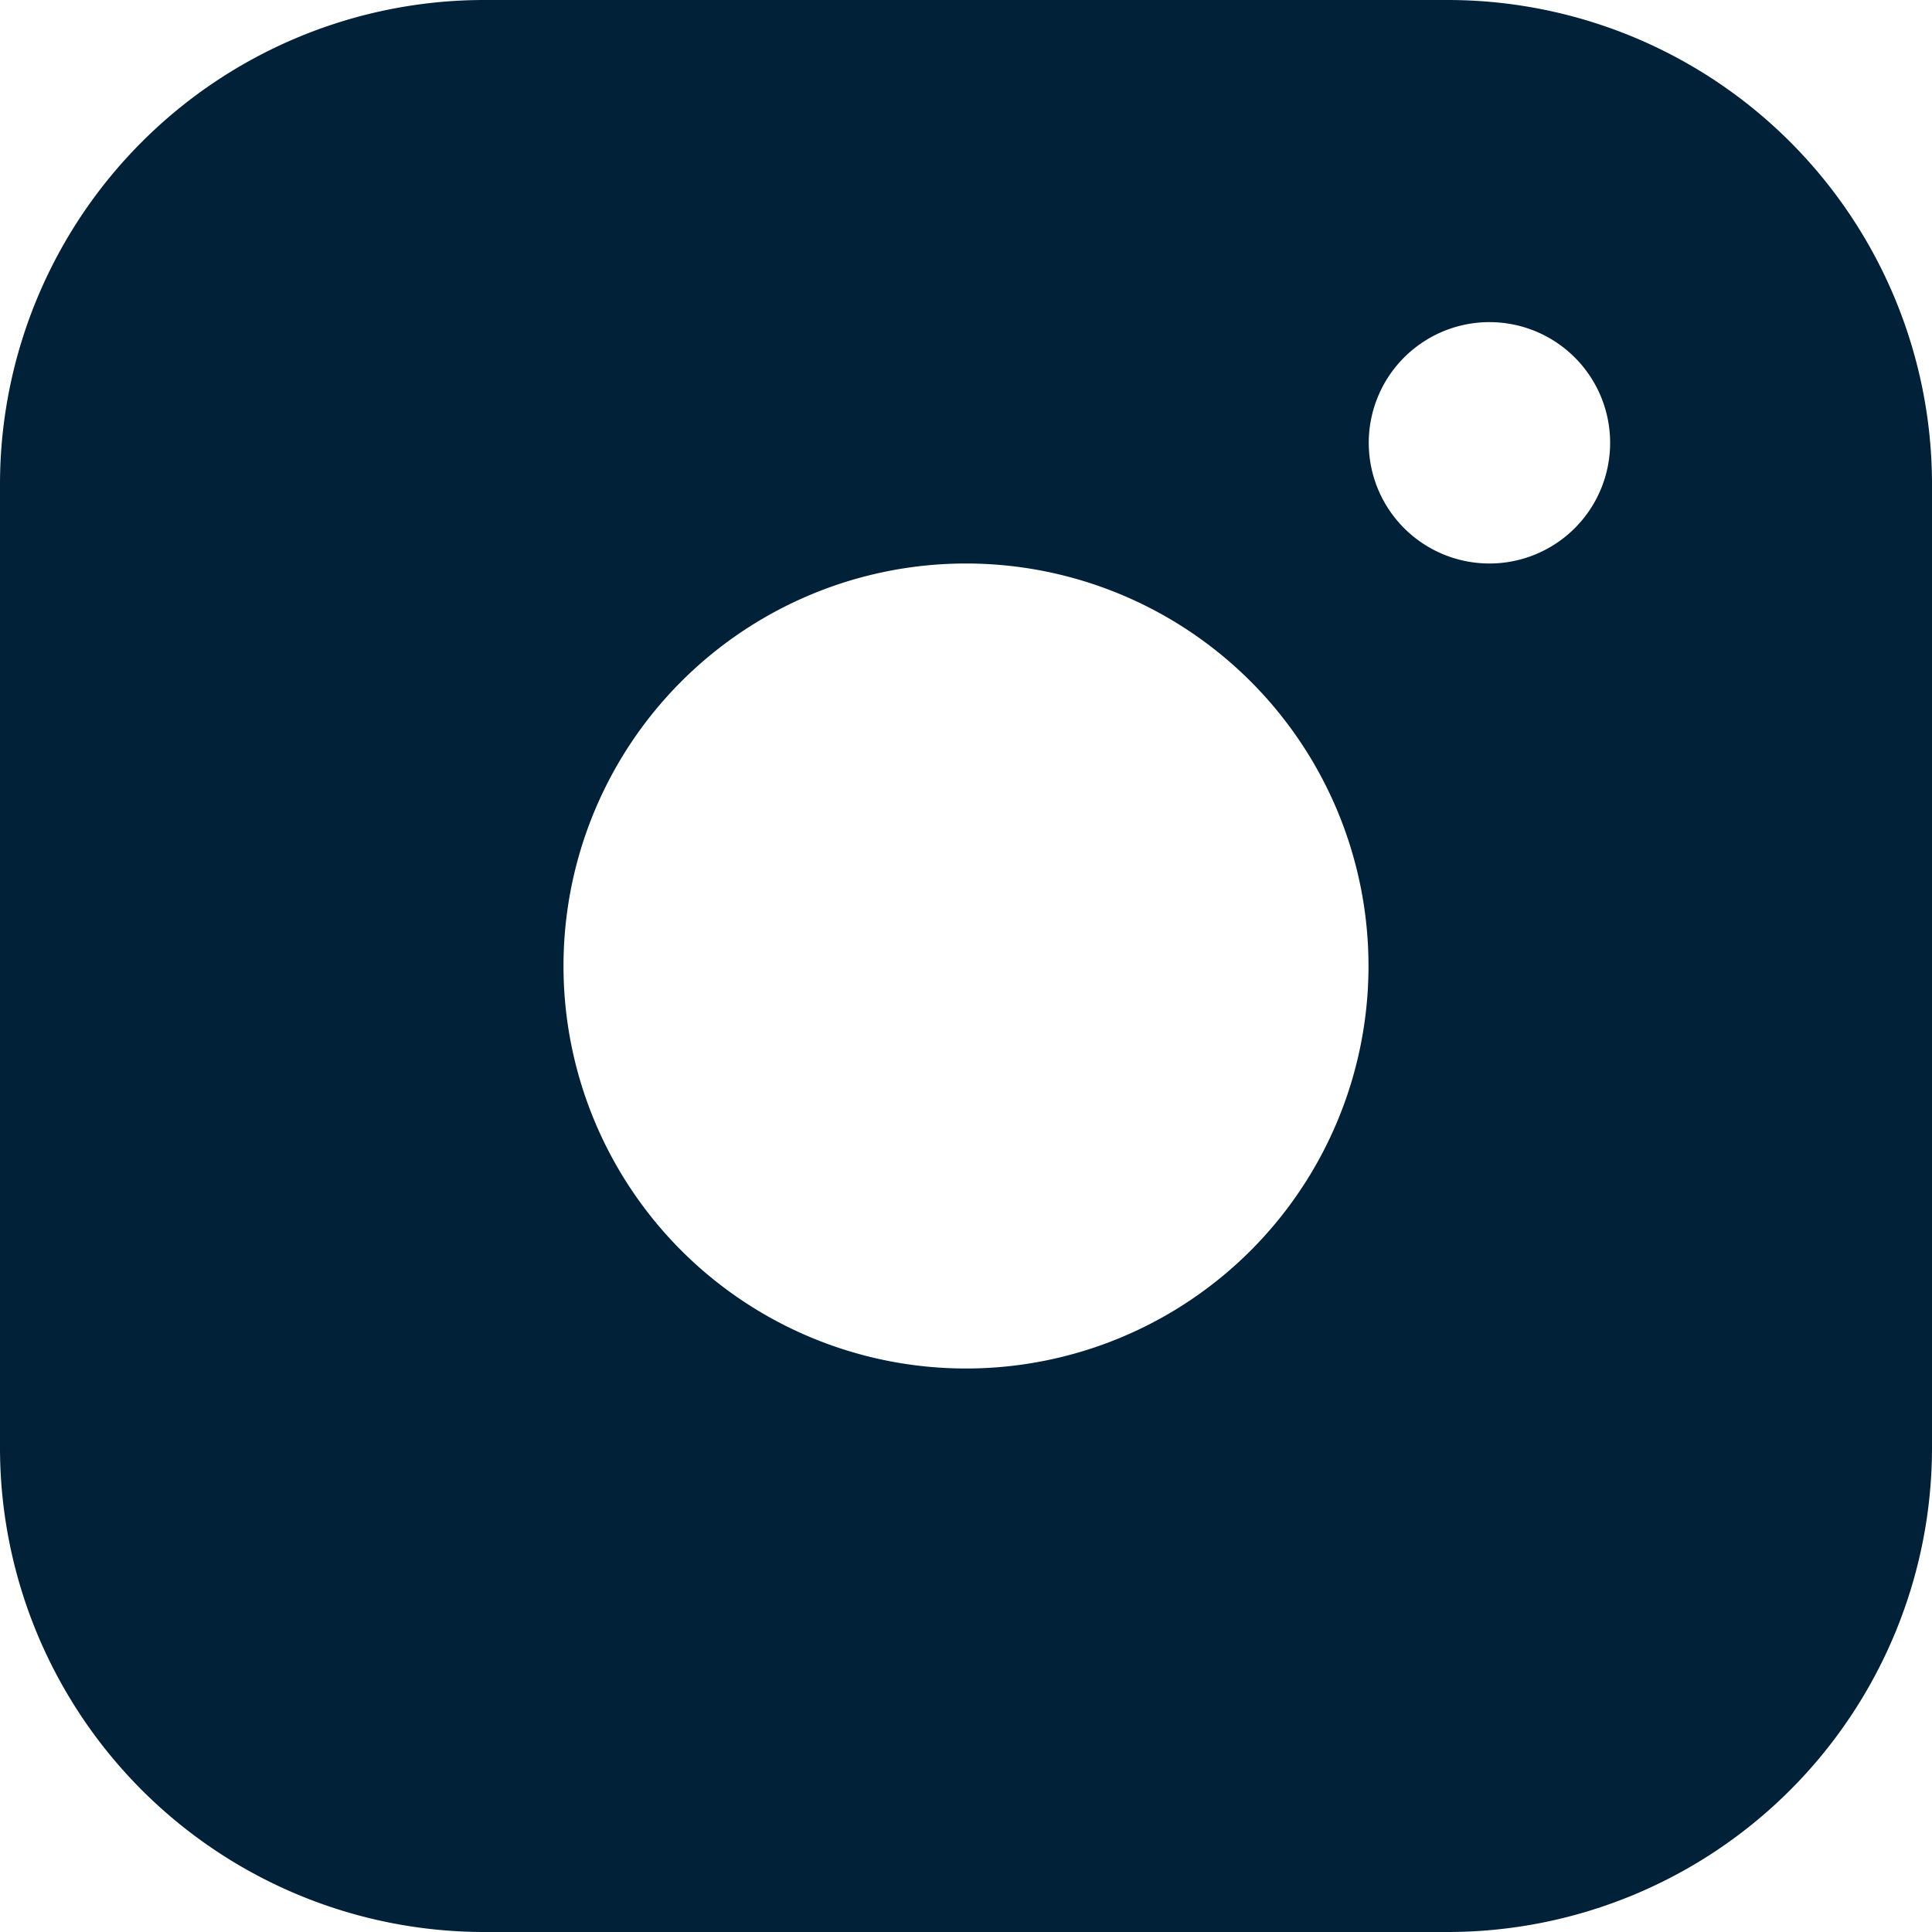
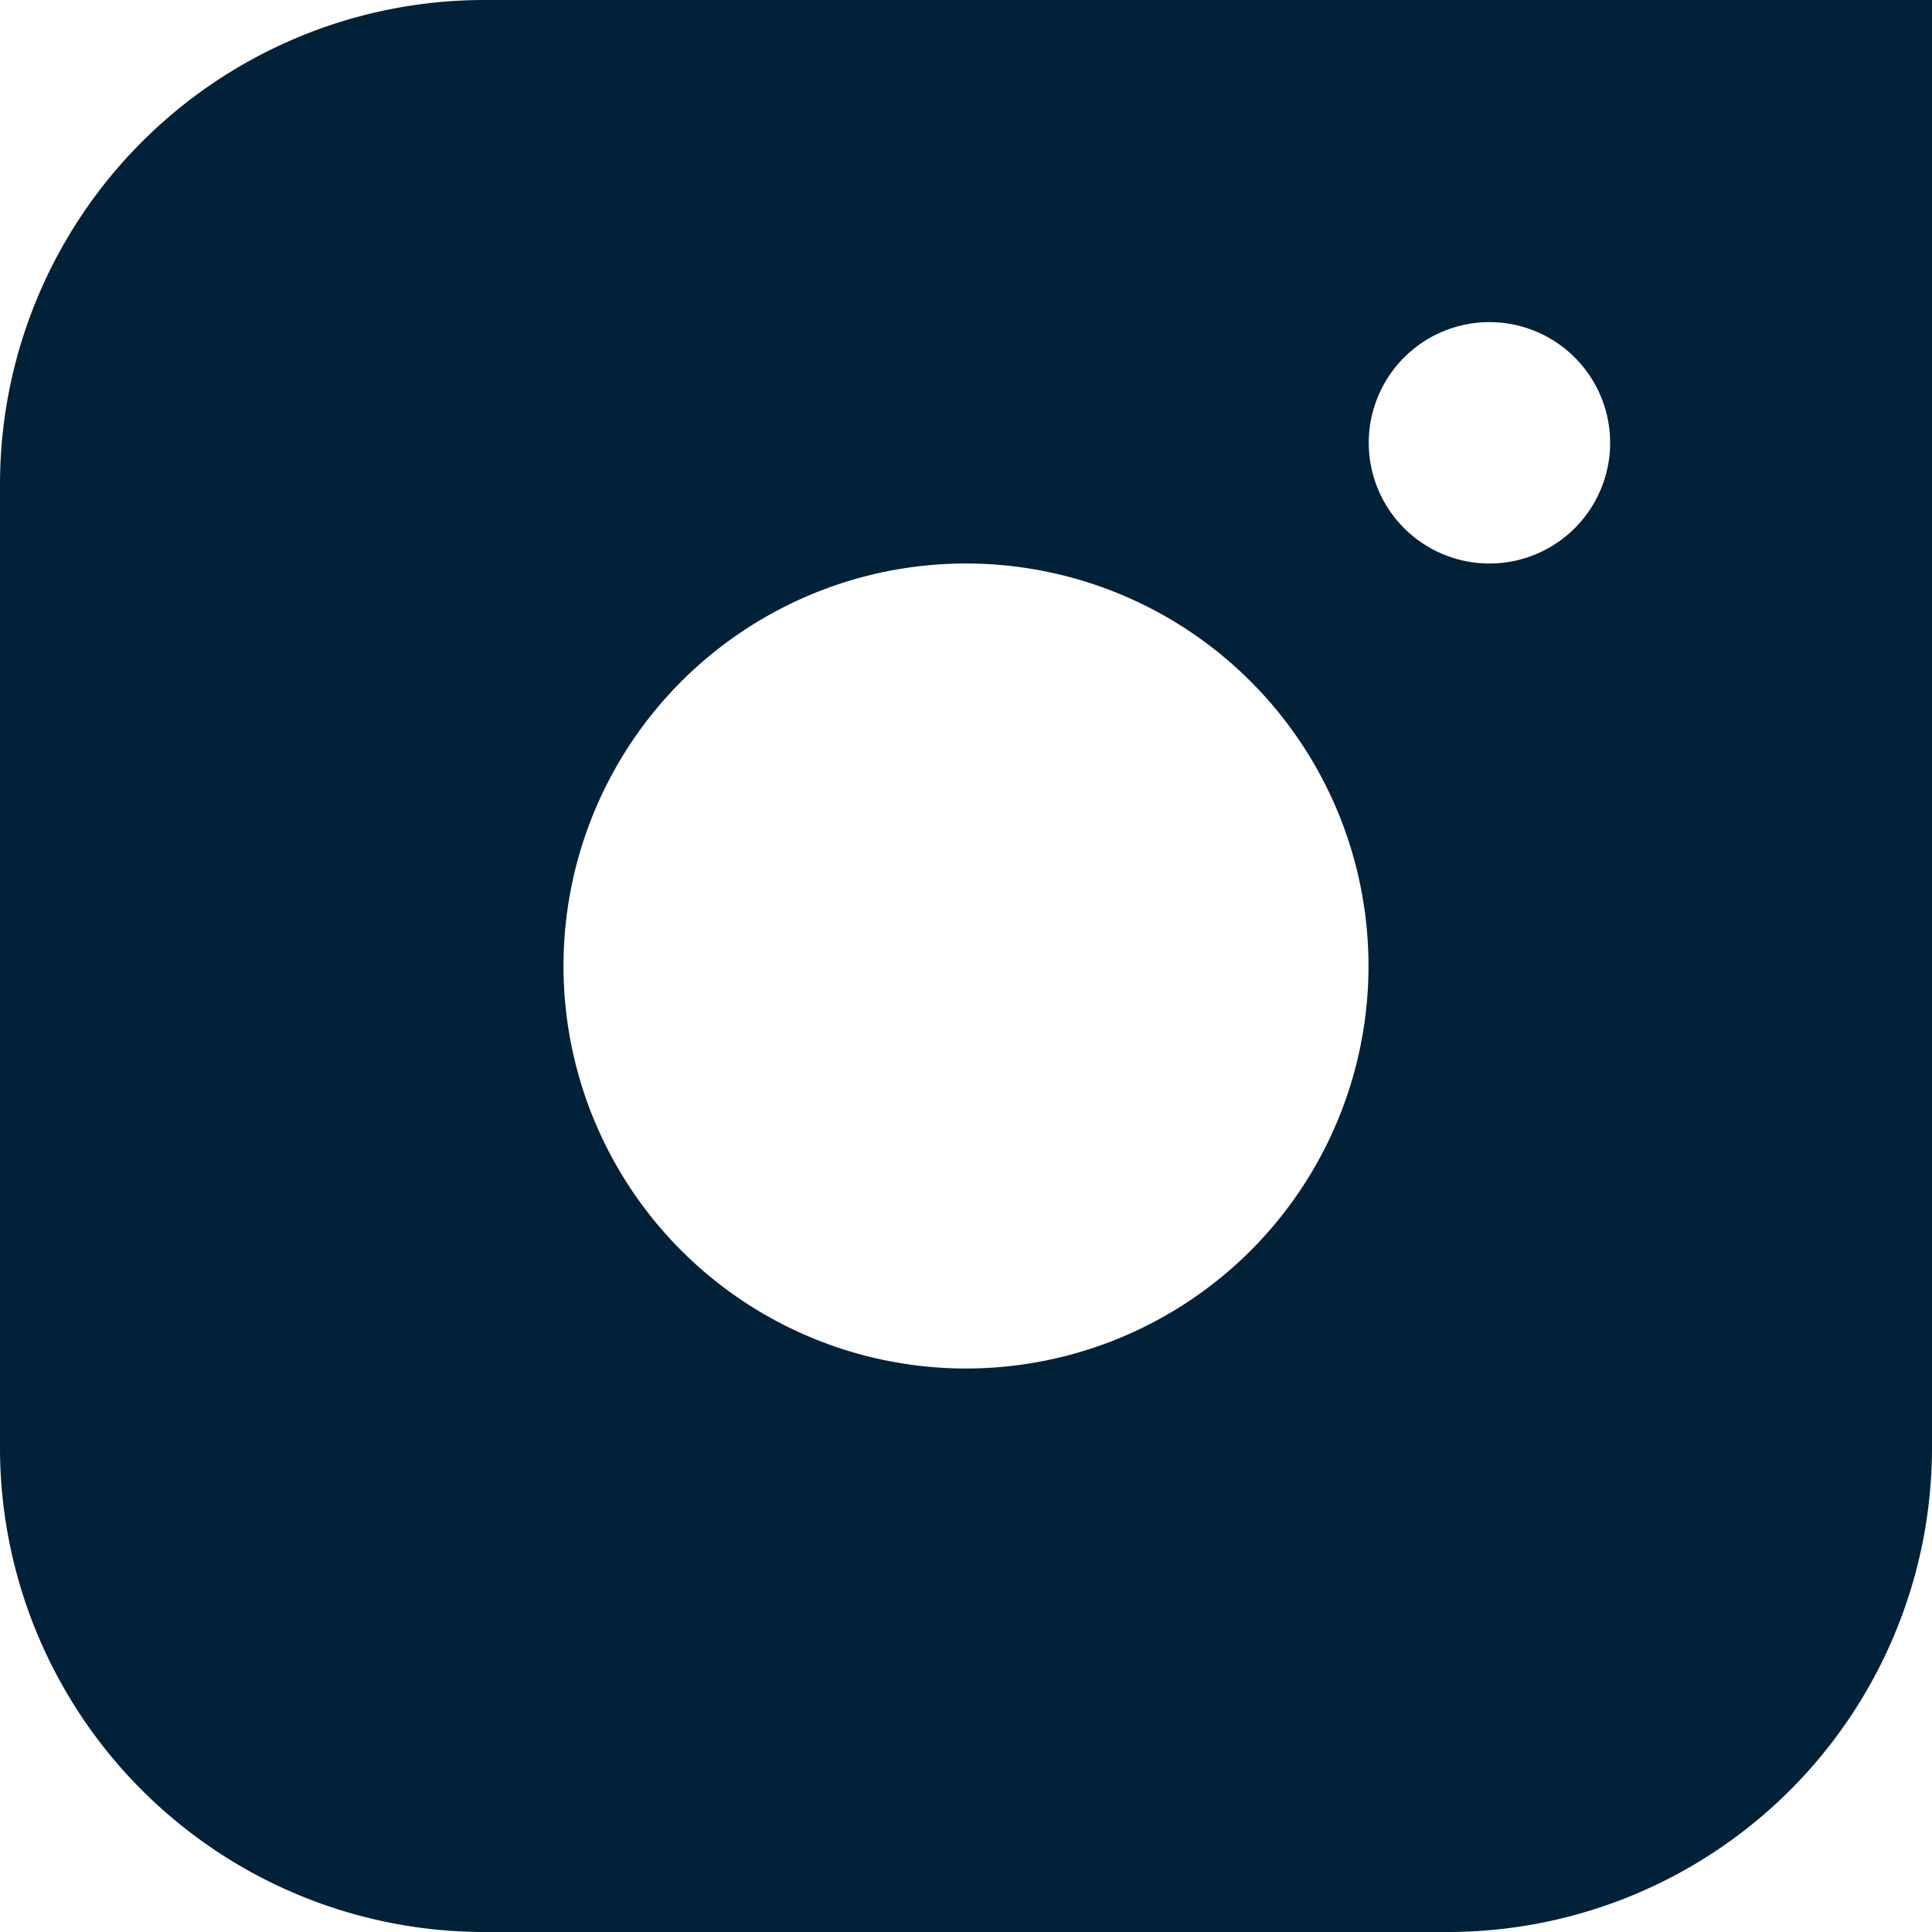
<svg xmlns="http://www.w3.org/2000/svg" id="instagram_1_" data-name="instagram (1)" width="15" height="15" viewBox="0 0 15 15">
  <g id="Group_163292" data-name="Group 163292">
-     <path id="Path_4882" data-name="Path 4882" d="M11.25,0H3.75A3.761,3.761,0,0,0,0,3.75v7.5A3.761,3.761,0,0,0,3.75,15h7.5A3.761,3.761,0,0,0,15,11.25V3.75A3.761,3.761,0,0,0,11.25,0ZM7.5,10.625A3.125,3.125,0,1,1,10.625,7.5,3.125,3.125,0,0,1,7.5,10.625Zm4.063-6.25a.937.937,0,1,1,.938-.937A.937.937,0,0,1,11.563,4.375Z" fill="#002138" />
+     <path id="Path_4882" data-name="Path 4882" d="M11.25,0H3.75A3.761,3.761,0,0,0,0,3.75v7.5A3.761,3.761,0,0,0,3.75,15h7.5A3.761,3.761,0,0,0,15,11.25A3.761,3.761,0,0,0,11.25,0ZM7.5,10.625A3.125,3.125,0,1,1,10.625,7.5,3.125,3.125,0,0,1,7.5,10.625Zm4.063-6.25a.937.937,0,1,1,.938-.937A.937.937,0,0,1,11.563,4.375Z" fill="#002138" />
  </g>
</svg>